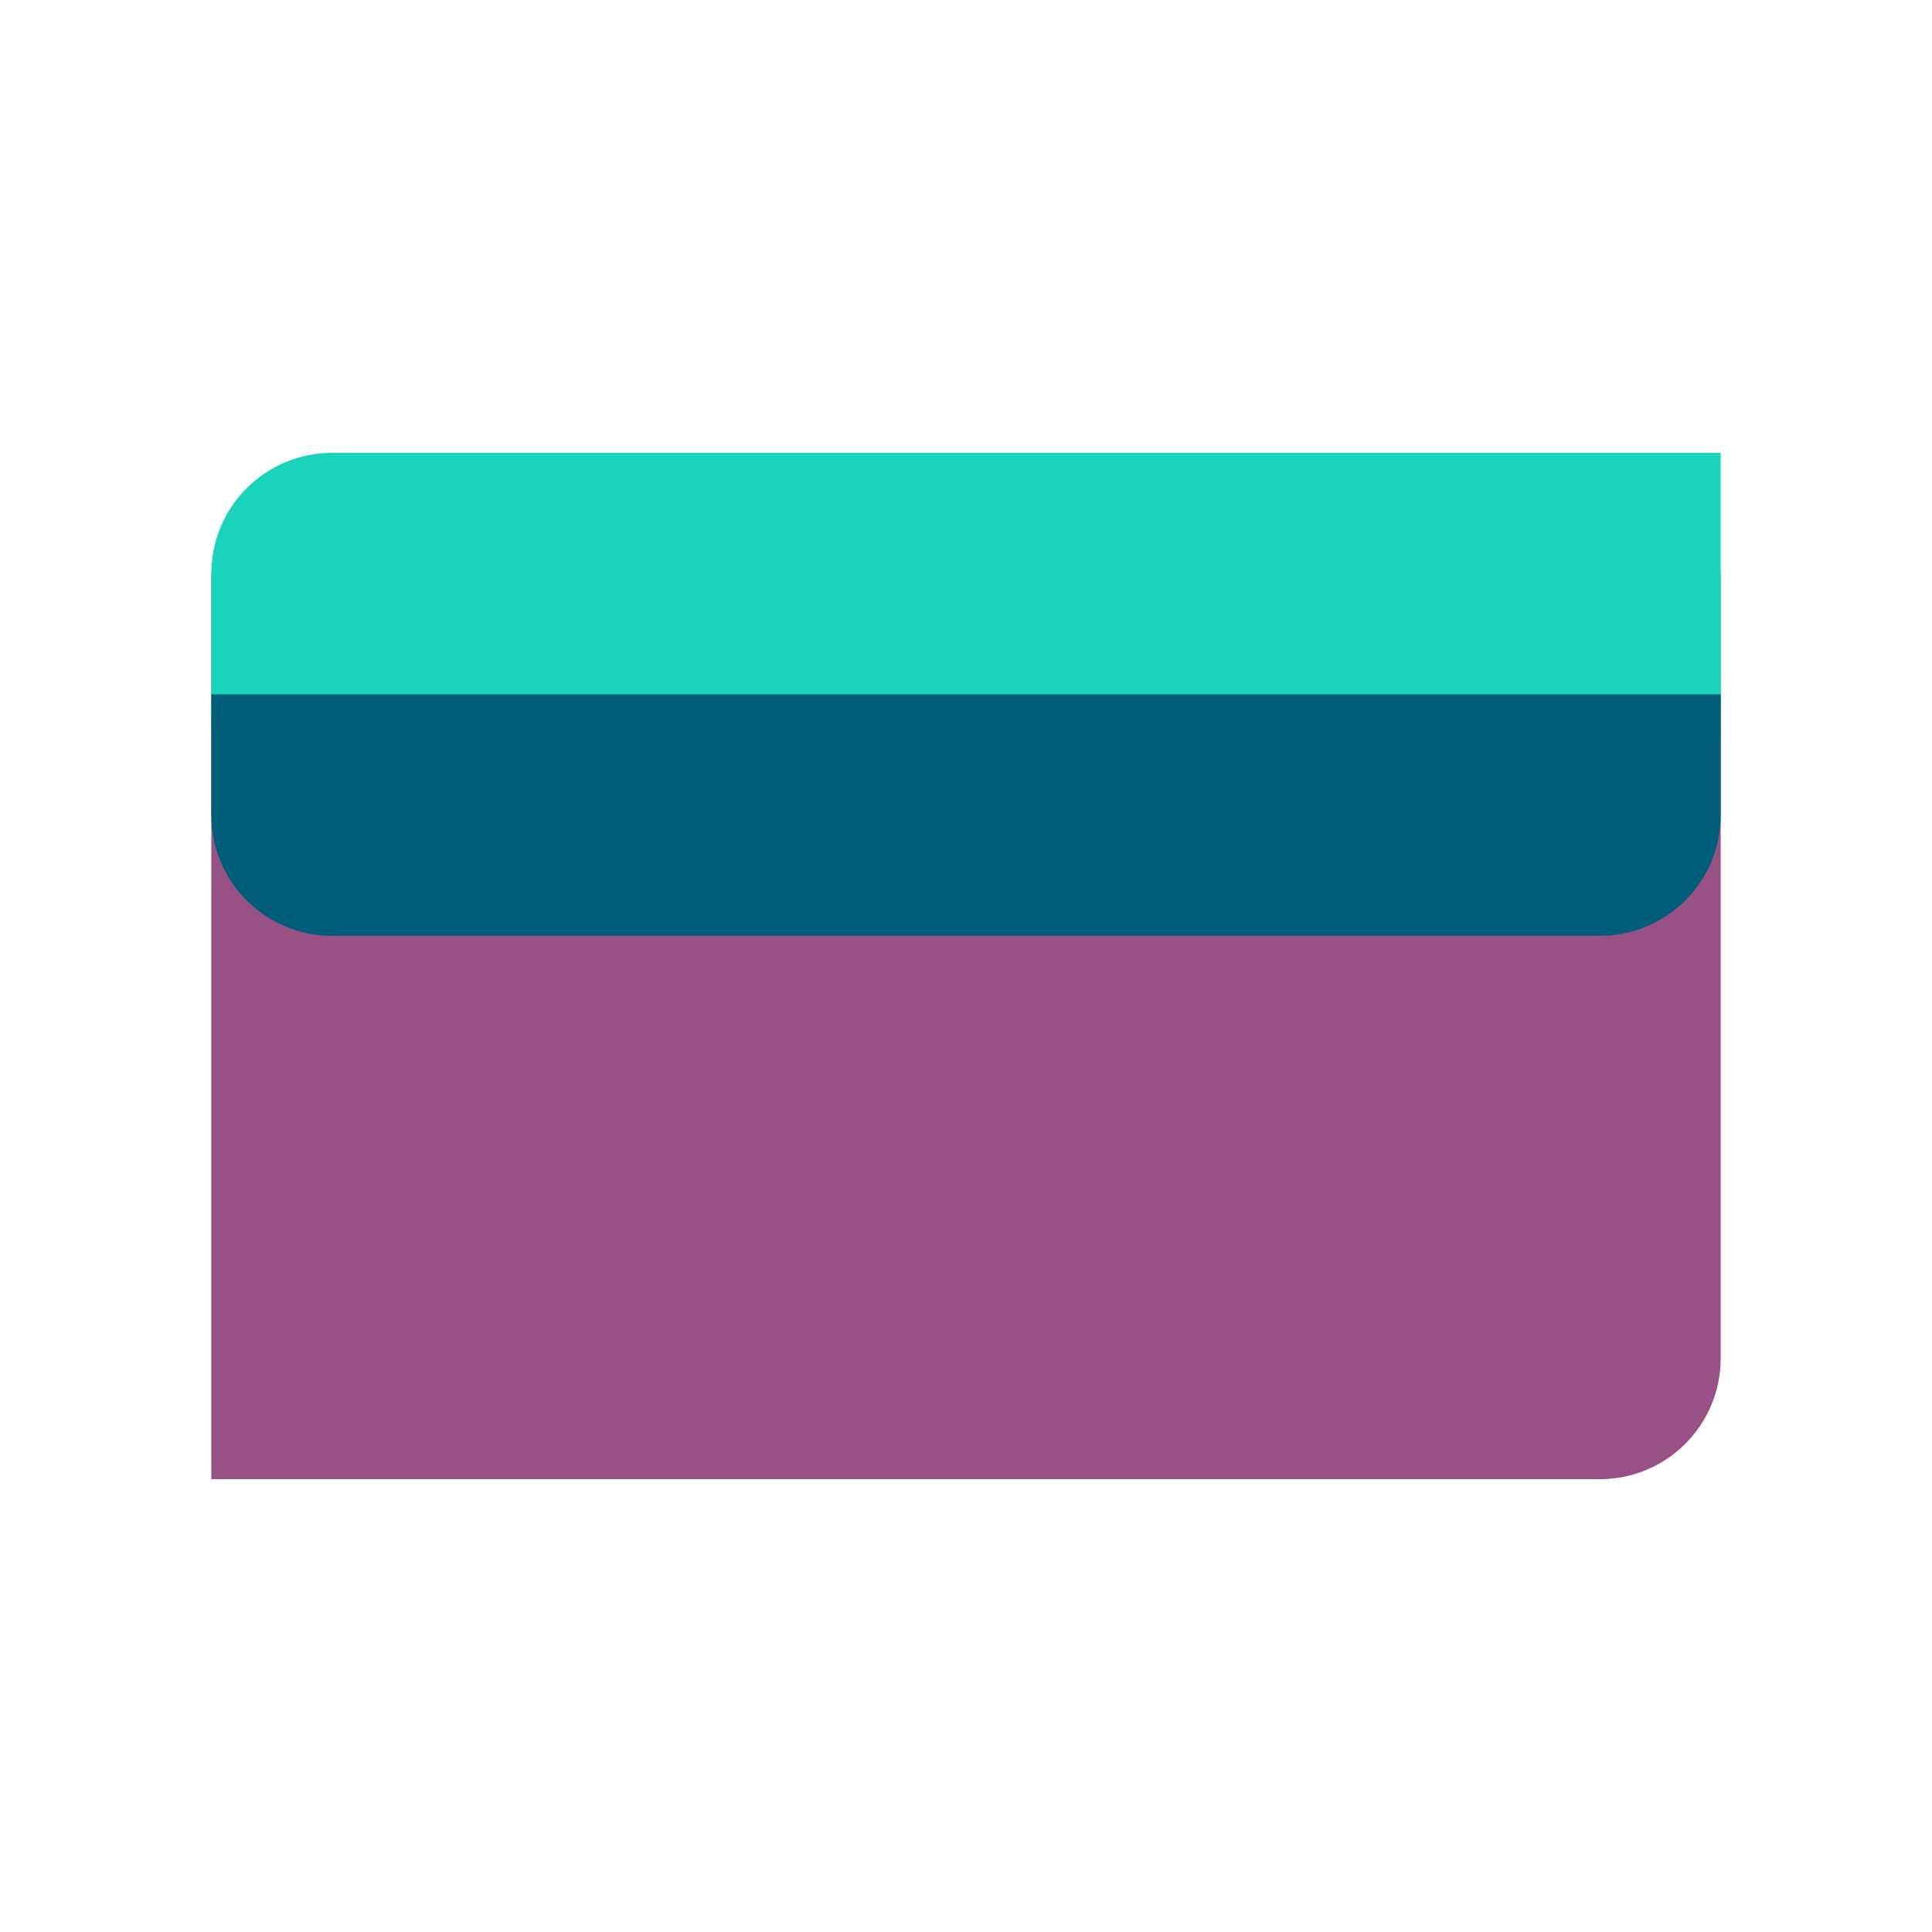
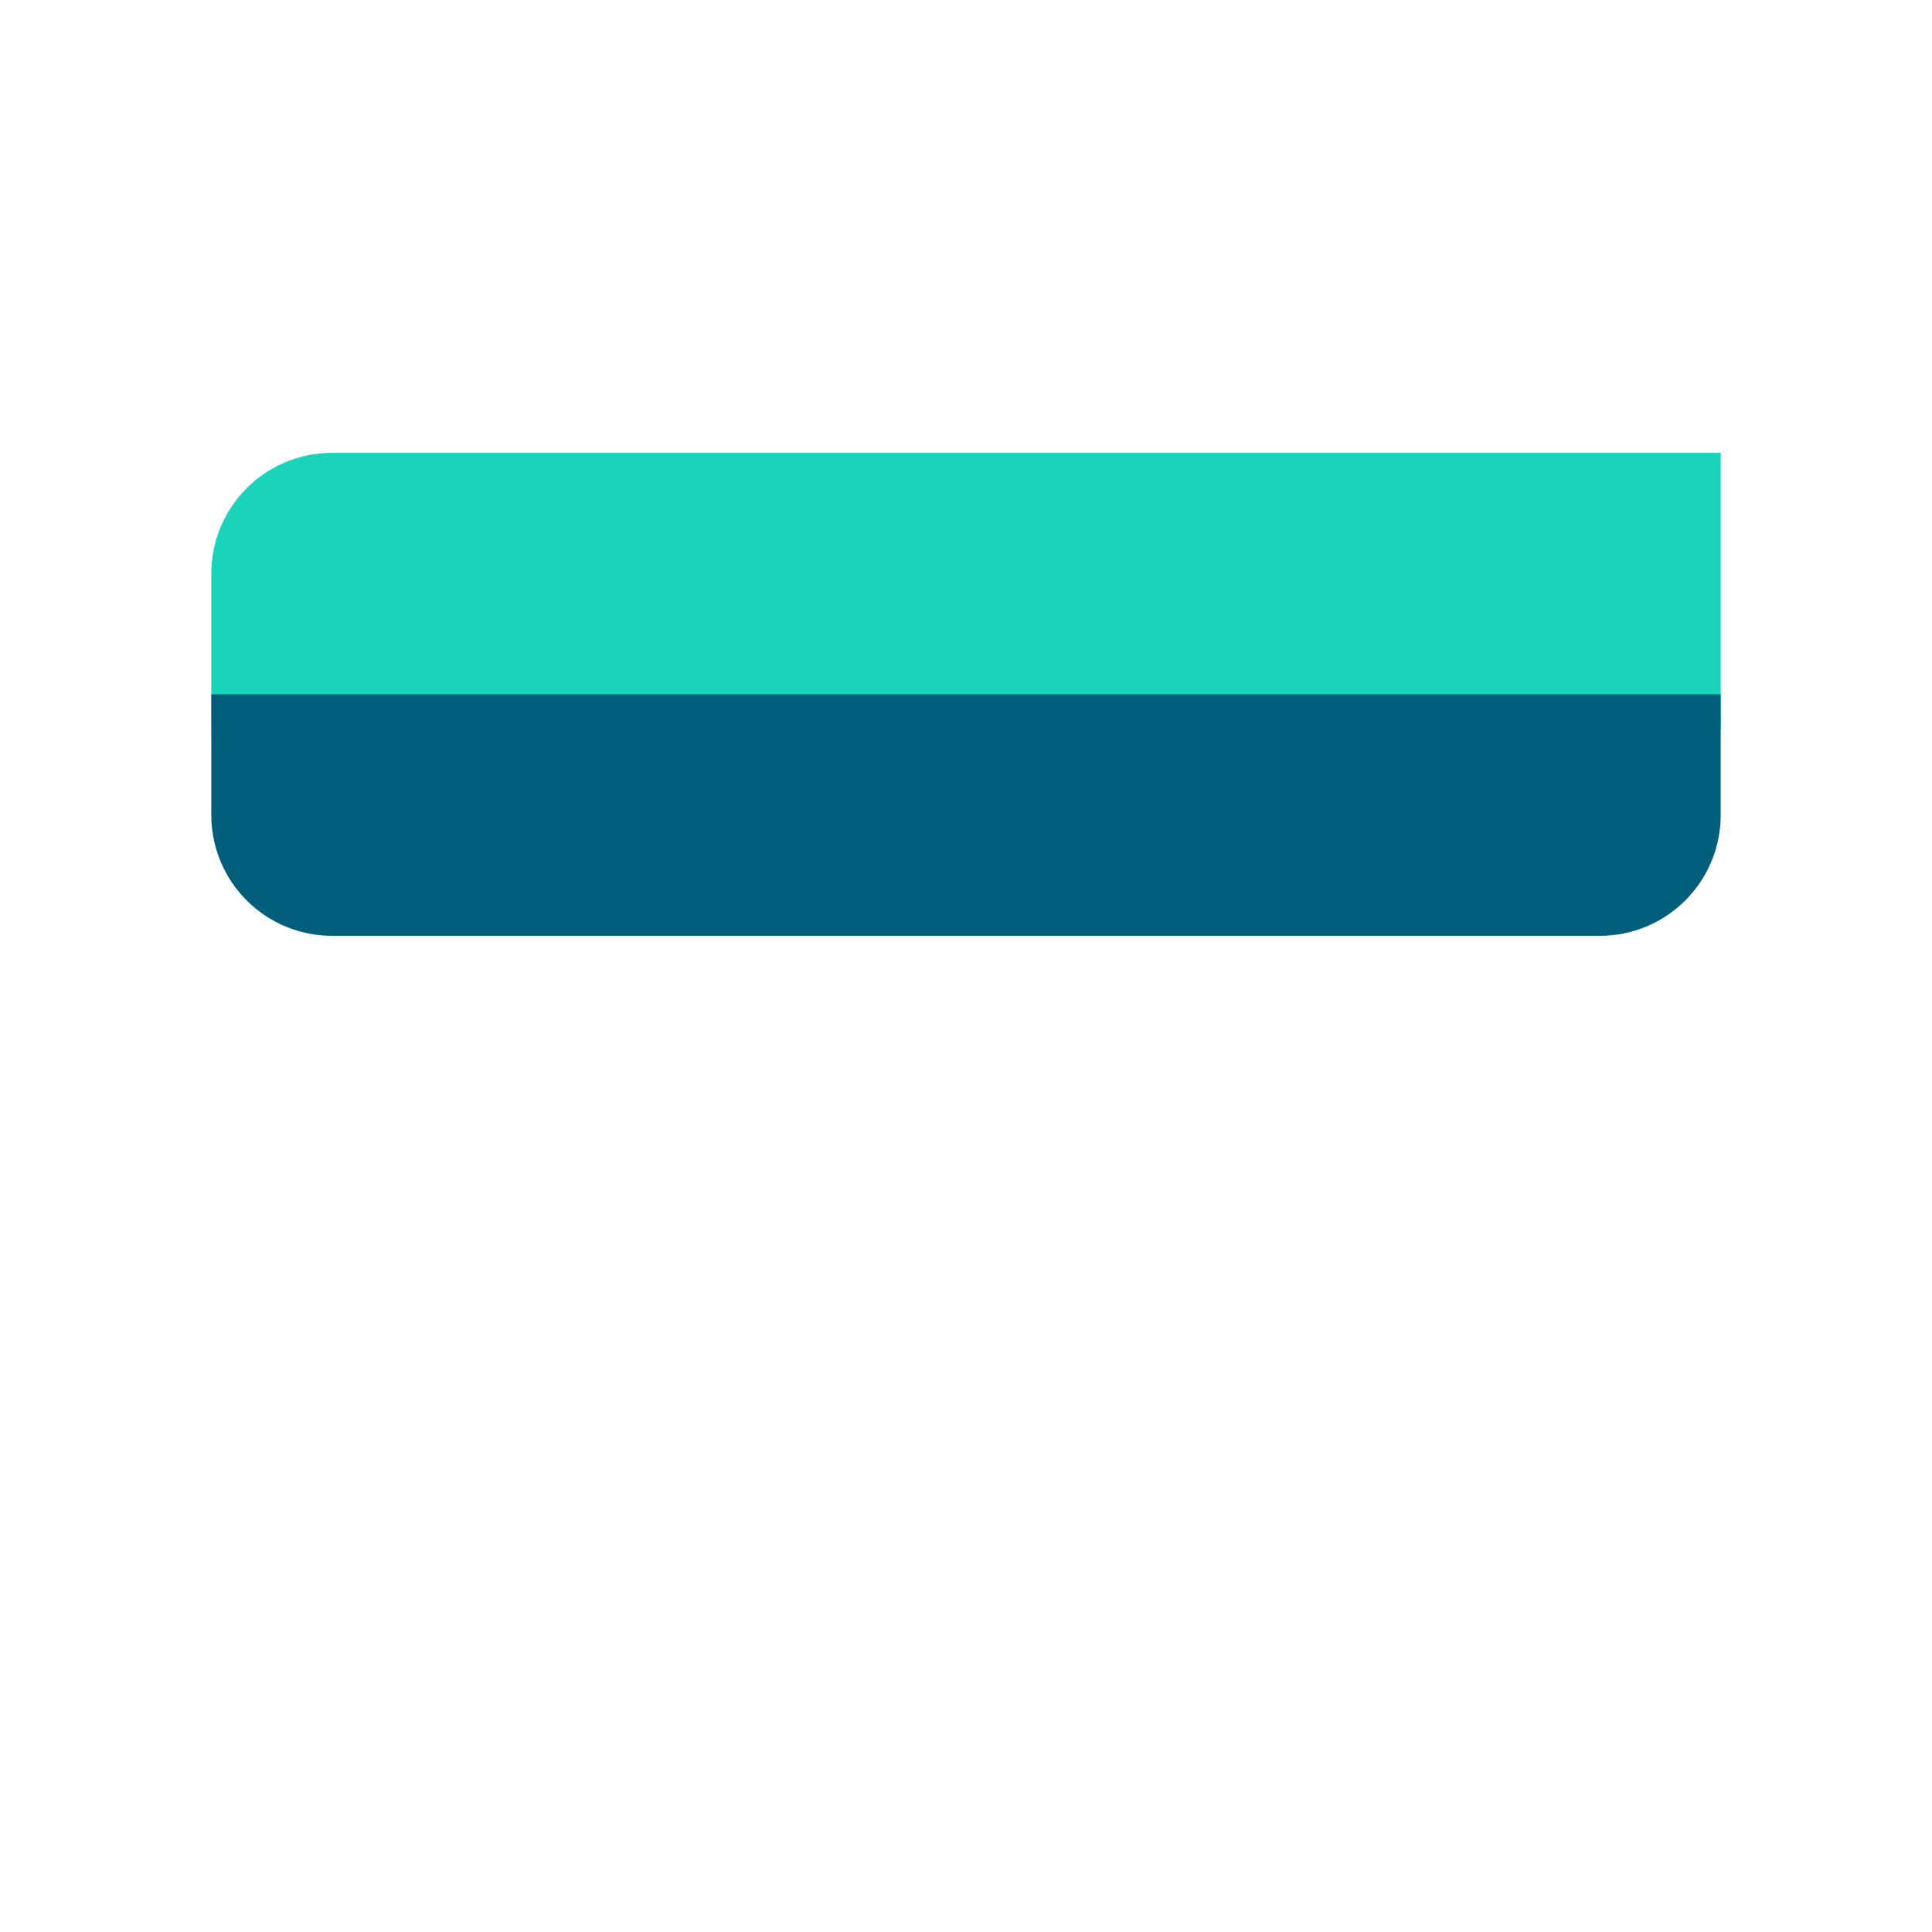
<svg xmlns="http://www.w3.org/2000/svg" width="64" height="64" viewBox="0 0 64 64" fill="none">
  <rect width="64" height="64" fill="white" />
-   <path d="M7 19H57V45C57 46.061 56.579 47.078 55.828 47.828C55.078 48.579 54.061 49 53 49H7V19Z" fill="#985184" />
  <path d="M11 28C9.939 28 8.922 27.579 8.172 26.828C7.421 26.078 7 25.061 7 24V19C7 17.939 7.421 16.922 8.172 16.172C8.922 15.421 9.939 15 11 15H57V24C57 25.061 56.579 26.078 55.828 26.828C55.078 27.579 54.061 28 53 28H11Z" fill="#1AD3BB" />
  <path d="M7 23H57V27C57 28.061 56.579 29.078 55.828 29.828C55.078 30.579 54.061 31 53 31H11C9.939 31 8.922 30.579 8.172 29.828C7.421 29.078 7 28.061 7 27V23Z" fill="#005E7A" />
</svg>